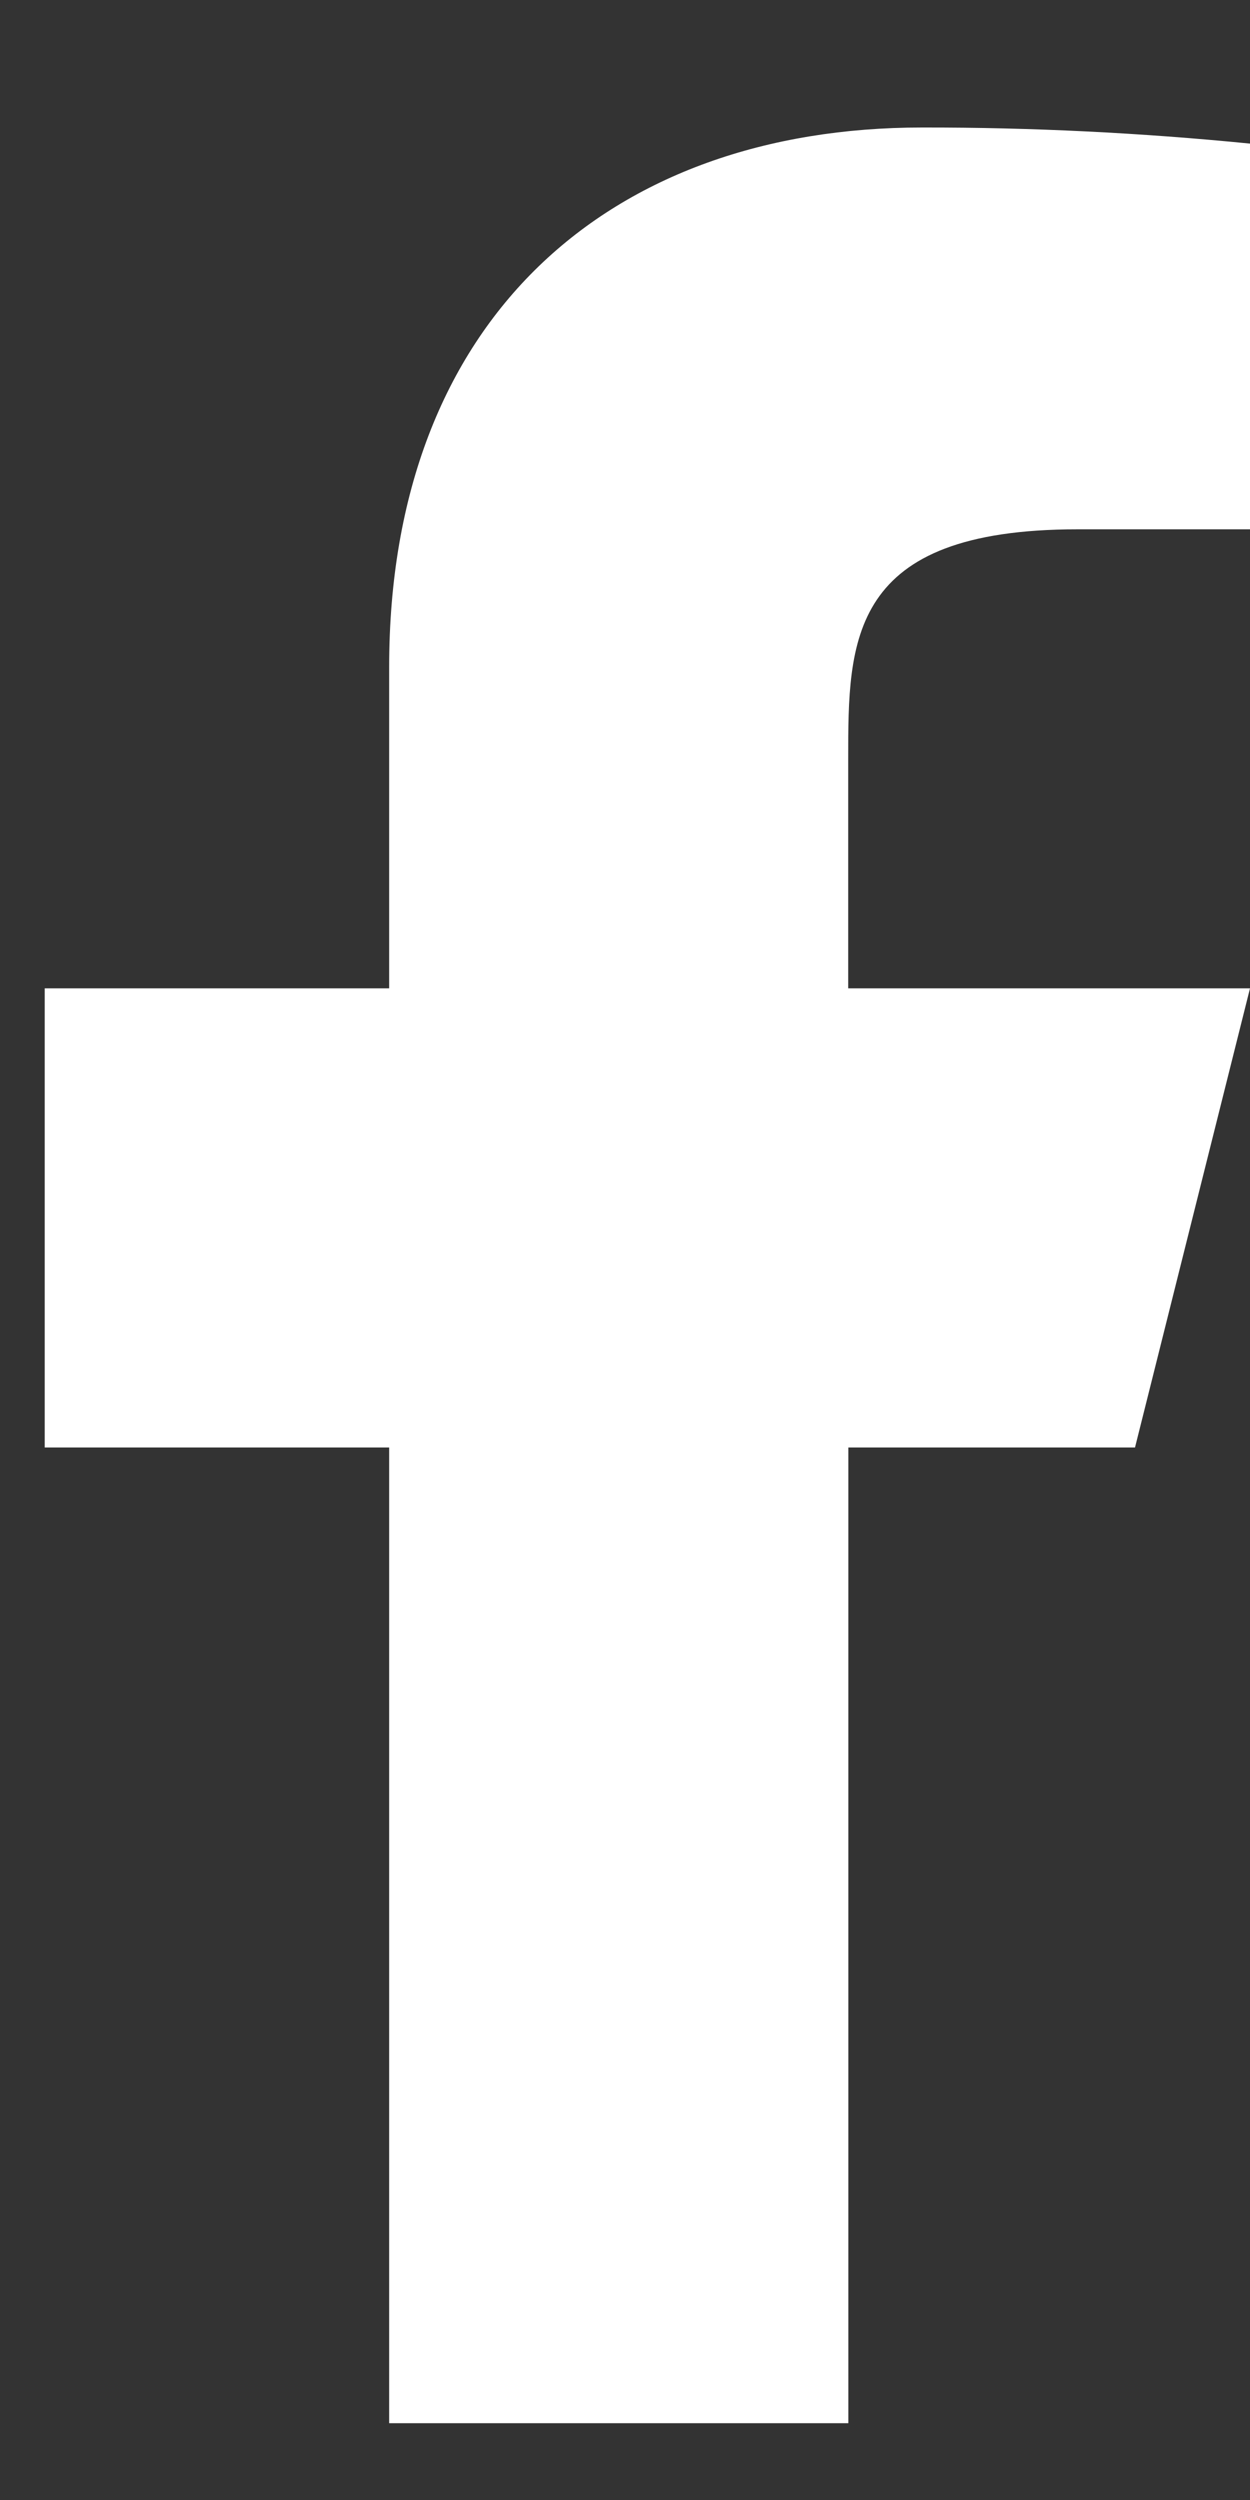
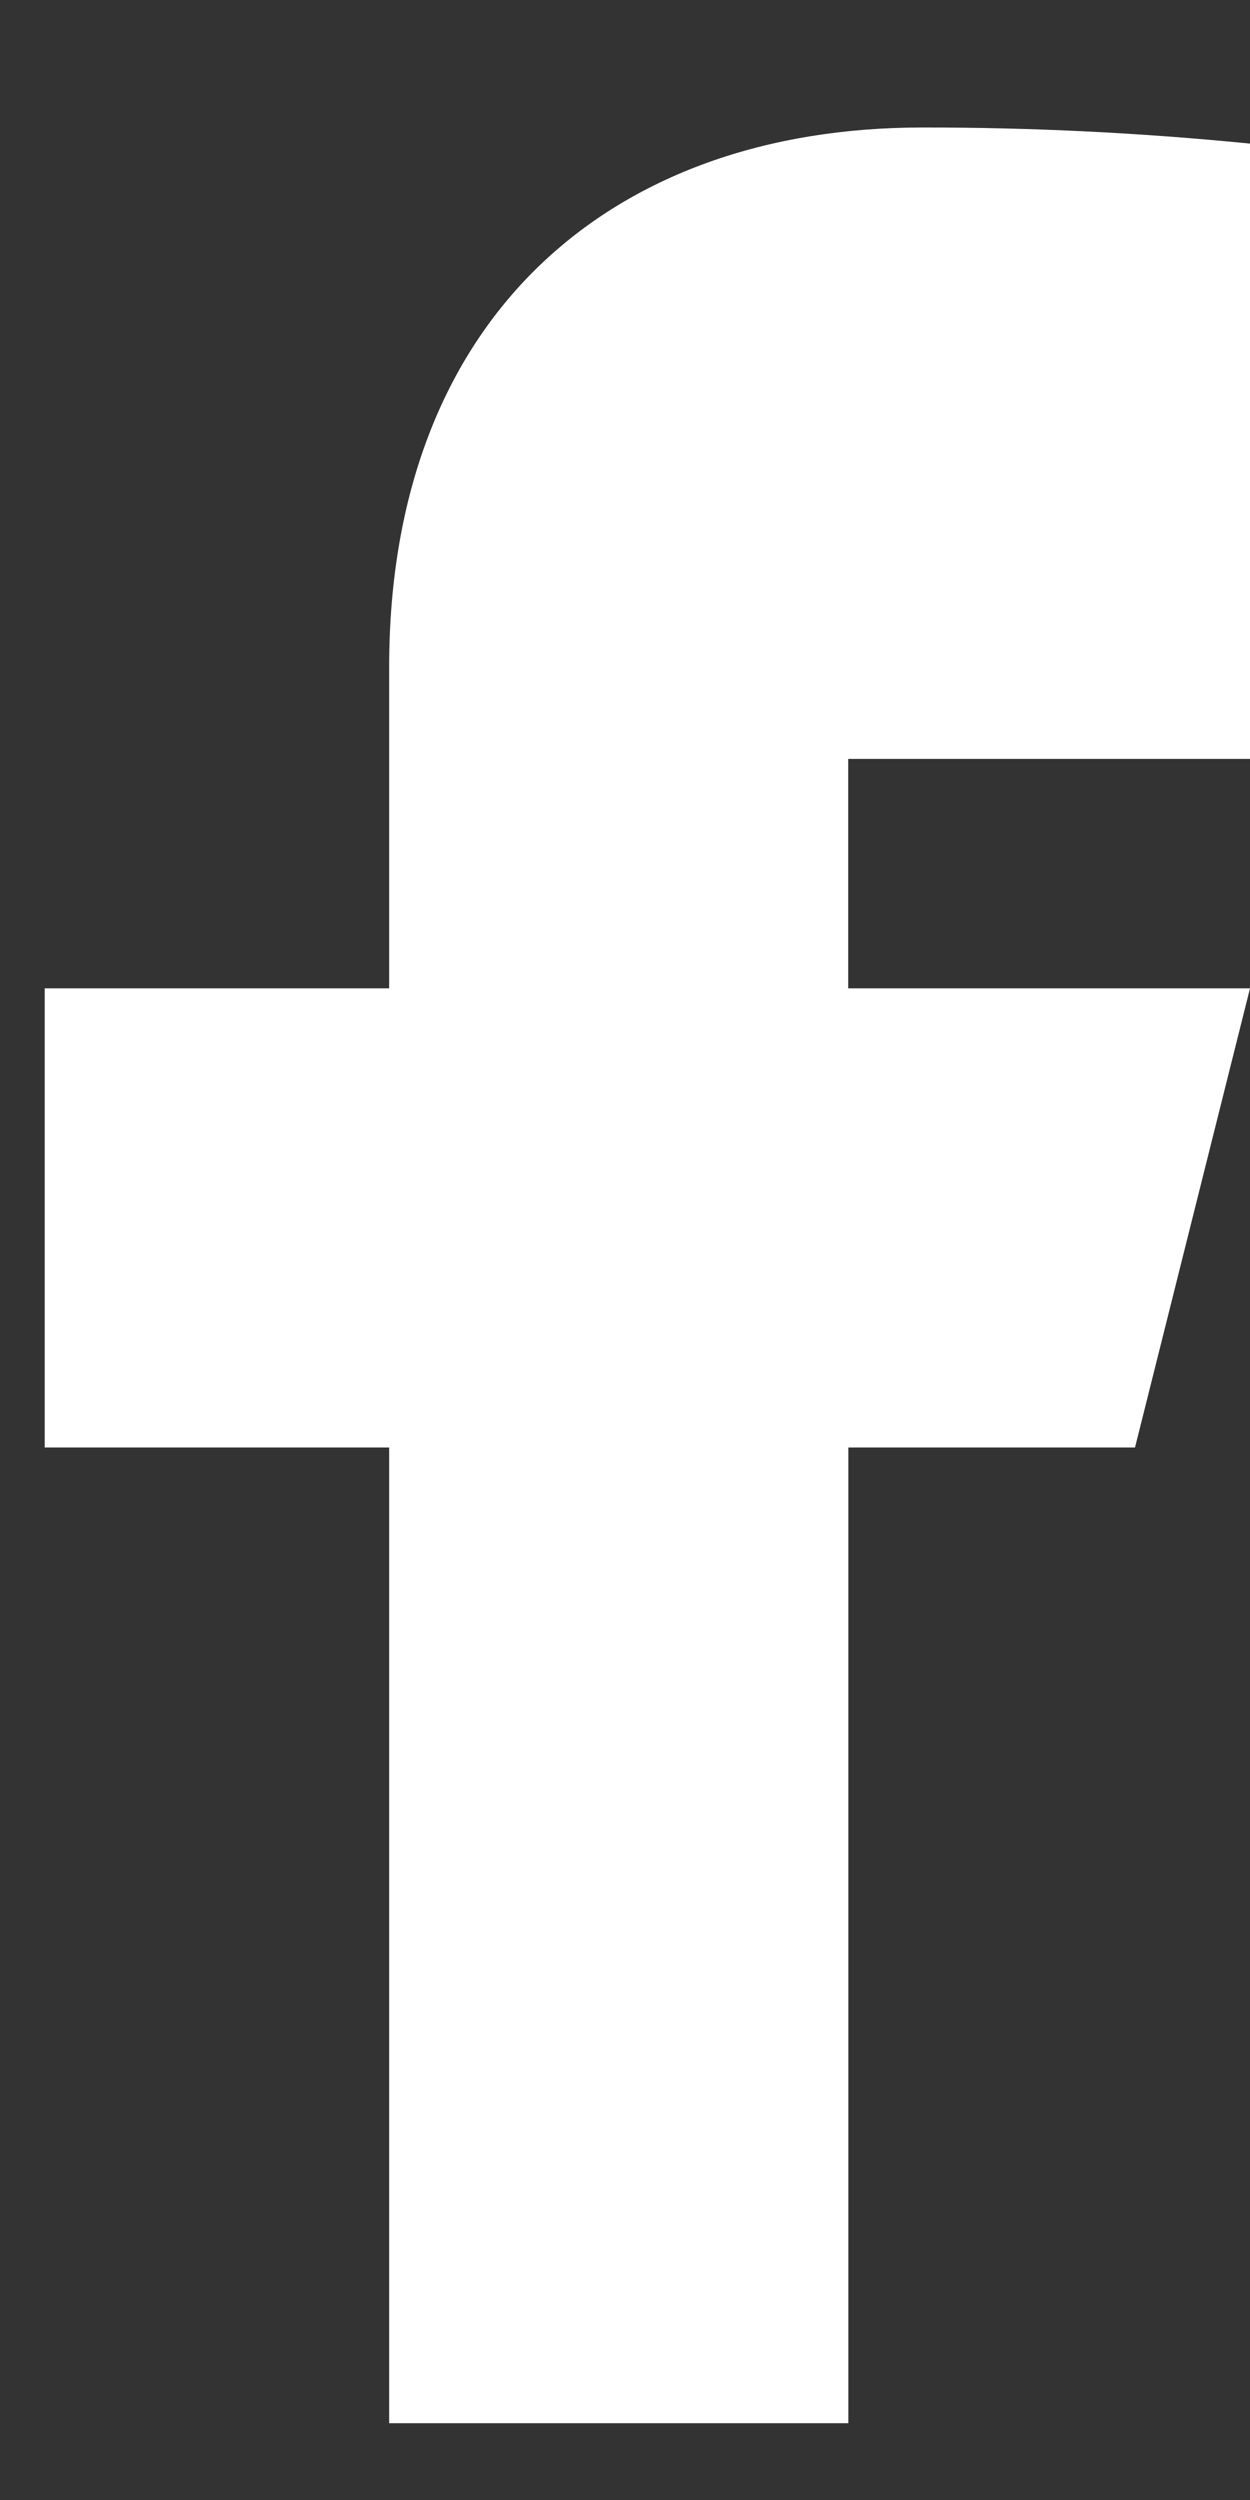
<svg xmlns="http://www.w3.org/2000/svg" version="1.1" id="Layer_1" x="0px" y="0px" width="9px" height="18px" viewBox="0 0 9 18" enable-background="new 0 0 9 18" xml:space="preserve">
  <rect x="0" y="0" width="9" height="18" fill="#333333" stroke="none" />
-   <path fill="#FFFFFF" d="M6.107,10.422h2.065L9,7.116H6.107V5.464c0-0.852,0-1.653,1.652-1.653H9V1.034  C8.215,0.956,7.428,0.917,6.639,0.918c-2.244,0-3.837,1.37-3.837,3.884v2.314h-2.48v3.306h2.48v7.025h3.306V10.422z" />
+   <path fill="#FFFFFF" d="M6.107,10.422h2.065L9,7.116H6.107V5.464H9V1.034  C8.215,0.956,7.428,0.917,6.639,0.918c-2.244,0-3.837,1.37-3.837,3.884v2.314h-2.48v3.306h2.48v7.025h3.306V10.422z" />
</svg>